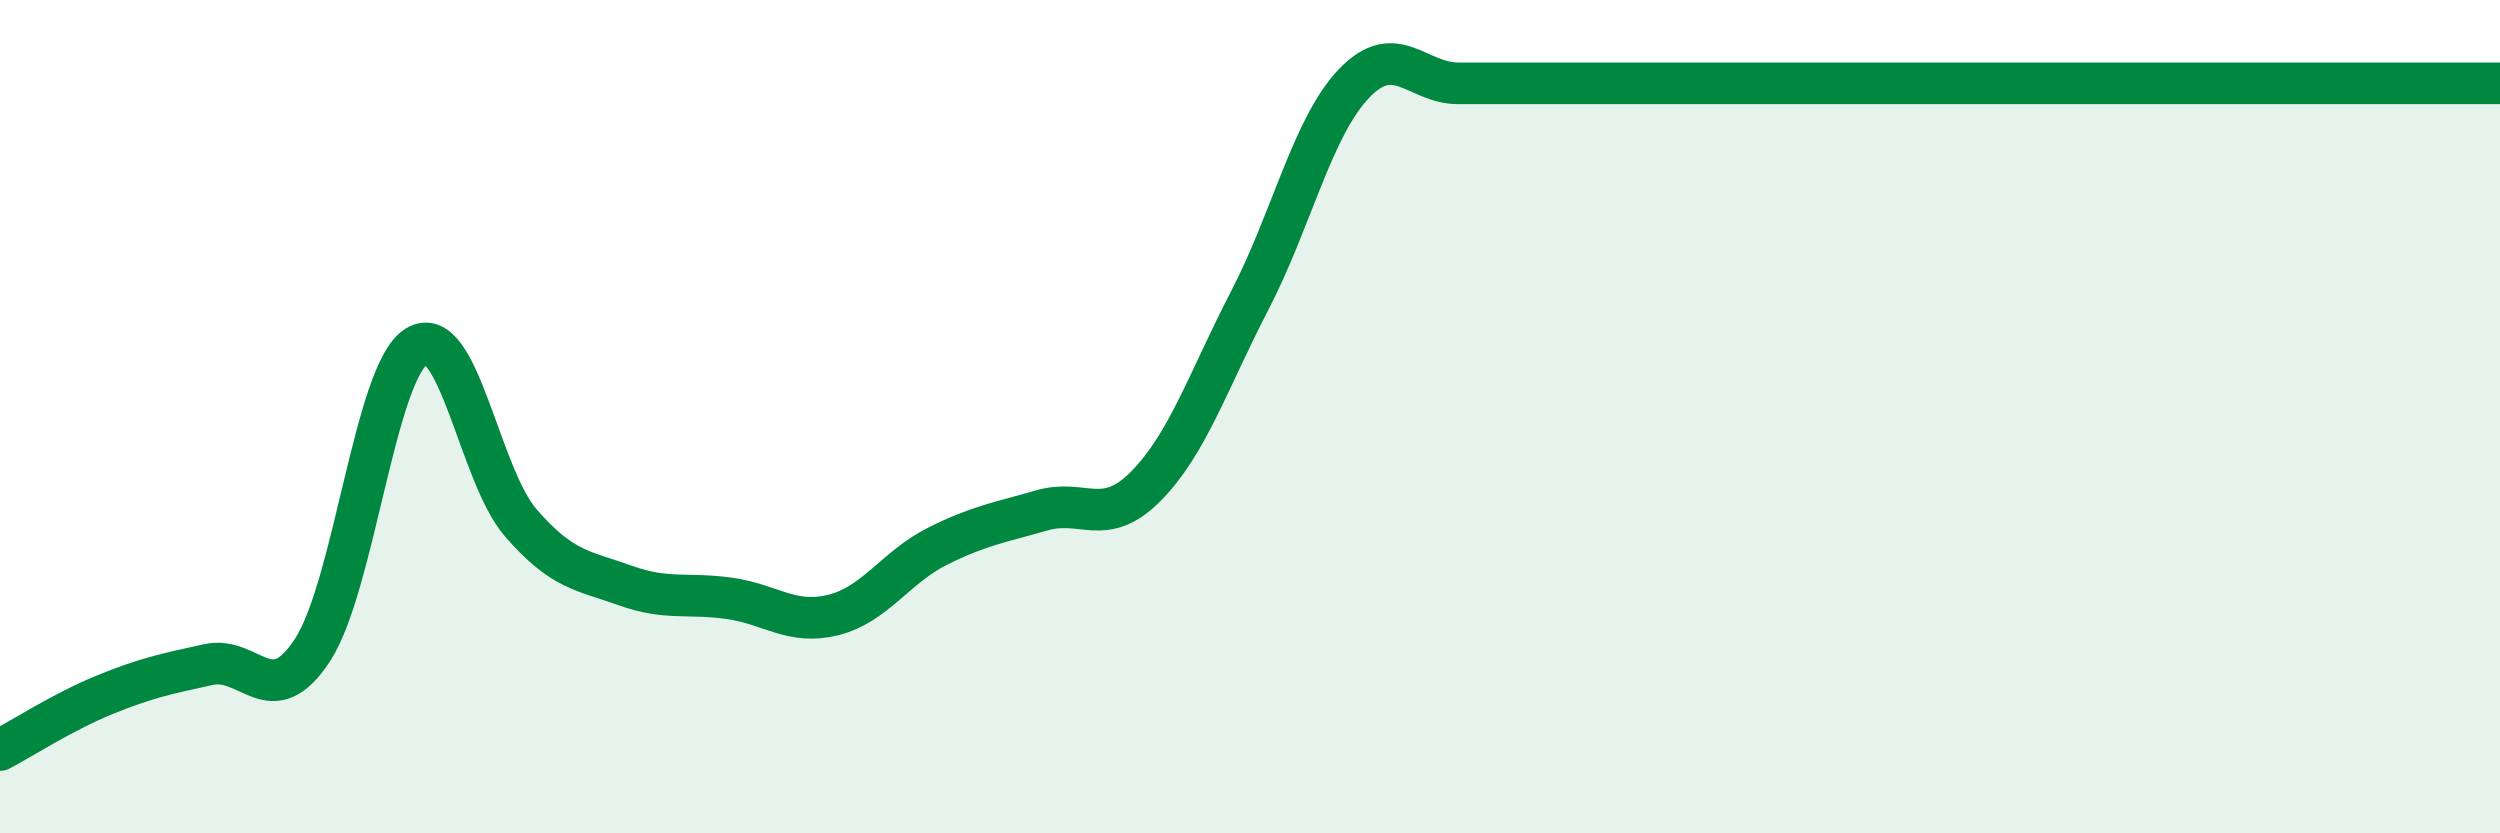
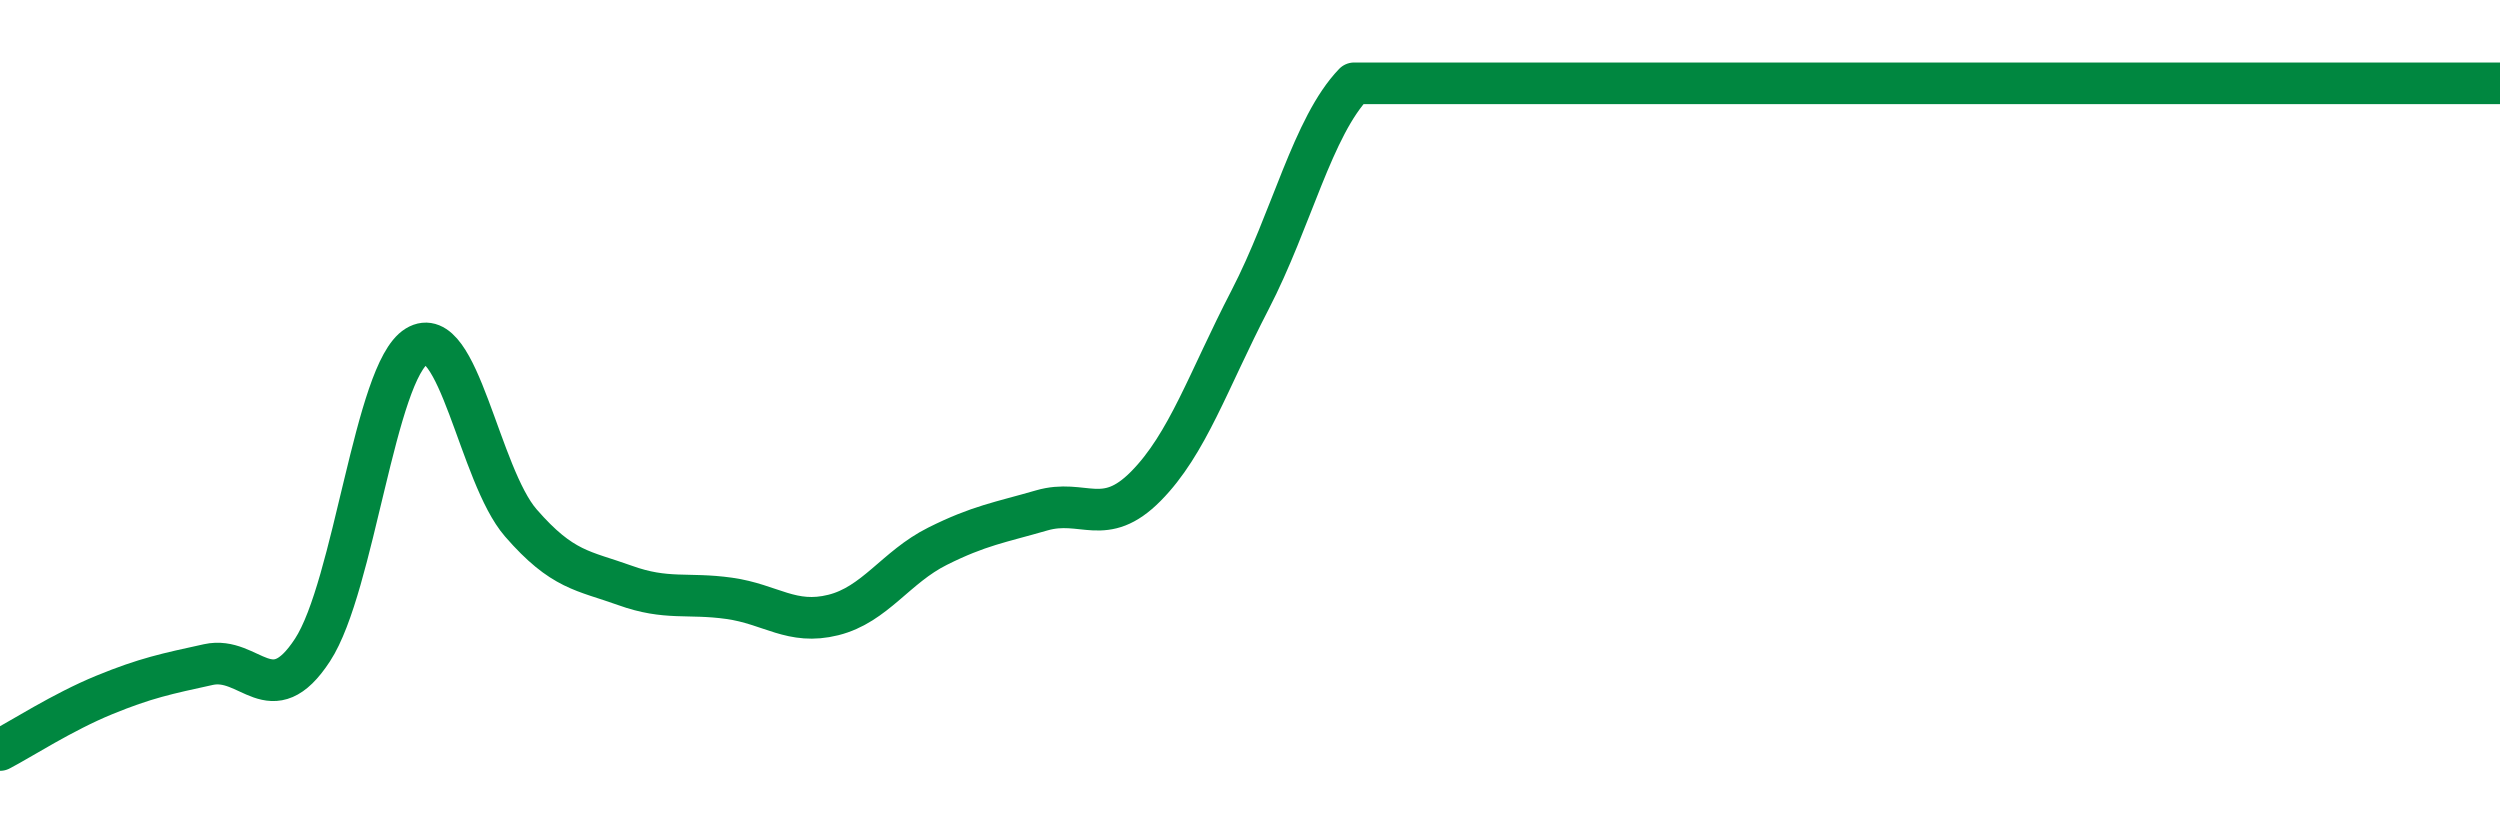
<svg xmlns="http://www.w3.org/2000/svg" width="60" height="20" viewBox="0 0 60 20">
-   <path d="M 0,18 C 0.5,17.74 1.5,17.09 2.5,16.68 C 3.5,16.27 4,16.17 5,15.95 C 6,15.73 6.5,17.13 7.5,15.6 C 8.5,14.07 9,8.92 10,8.31 C 11,7.7 11.5,11.4 12.5,12.55 C 13.5,13.7 14,13.69 15,14.05 C 16,14.41 16.5,14.22 17.5,14.36 C 18.5,14.5 19,15.01 20,14.76 C 21,14.51 21.5,13.61 22.5,13.11 C 23.5,12.61 24,12.54 25,12.25 C 26,11.96 26.5,12.68 27.5,11.67 C 28.5,10.66 29,9.13 30,7.2 C 31,5.27 31.5,3.04 32.5,2 C 33.5,0.96 34,2 35,2 C 36,2 36.5,2 37.5,2 C 38.5,2 39,2 40,2 C 41,2 41.5,2 42.5,2 C 43.5,2 44,2 45,2 C 46,2 46.5,2 47.5,2 C 48.5,2 49,2 50,2 C 51,2 51.5,2 52.5,2 C 53.5,2 53.5,2 55,2 C 56.5,2 59,2 60,2L60 20L0 20Z" fill="#008740" opacity="0.1" stroke-linecap="round" stroke-linejoin="round" />
-   <path d="M 0,18 C 0.5,17.74 1.5,17.09 2.5,16.68 C 3.5,16.27 4,16.17 5,15.95 C 6,15.73 6.5,17.13 7.5,15.6 C 8.5,14.07 9,8.92 10,8.31 C 11,7.7 11.5,11.4 12.5,12.55 C 13.5,13.7 14,13.69 15,14.05 C 16,14.41 16.5,14.22 17.5,14.36 C 18.5,14.5 19,15.01 20,14.76 C 21,14.51 21.5,13.61 22.5,13.11 C 23.5,12.61 24,12.54 25,12.25 C 26,11.96 26.5,12.68 27.5,11.67 C 28.5,10.66 29,9.13 30,7.2 C 31,5.27 31.5,3.04 32.5,2 C 33.5,0.96 34,2 35,2 C 36,2 36.5,2 37.5,2 C 38.5,2 39,2 40,2 C 41,2 41.5,2 42.5,2 C 43.5,2 44,2 45,2 C 46,2 46.5,2 47.5,2 C 48.5,2 49,2 50,2 C 51,2 51.5,2 52.5,2 C 53.5,2 53.5,2 55,2 C 56.5,2 59,2 60,2" stroke="#008740" stroke-width="1" fill="none" stroke-linecap="round" stroke-linejoin="round" />
+   <path d="M 0,18 C 0.5,17.74 1.5,17.09 2.5,16.68 C 3.5,16.27 4,16.17 5,15.95 C 6,15.73 6.5,17.13 7.5,15.6 C 8.5,14.07 9,8.92 10,8.31 C 11,7.7 11.5,11.4 12.5,12.55 C 13.5,13.7 14,13.69 15,14.05 C 16,14.41 16.5,14.22 17.5,14.36 C 18.5,14.5 19,15.01 20,14.76 C 21,14.51 21.5,13.61 22.5,13.11 C 23.5,12.61 24,12.54 25,12.25 C 26,11.96 26.5,12.68 27.5,11.67 C 28.5,10.66 29,9.13 30,7.2 C 31,5.27 31.5,3.04 32.5,2 C 36,2 36.5,2 37.5,2 C 38.5,2 39,2 40,2 C 41,2 41.5,2 42.5,2 C 43.5,2 44,2 45,2 C 46,2 46.5,2 47.5,2 C 48.5,2 49,2 50,2 C 51,2 51.5,2 52.5,2 C 53.5,2 53.5,2 55,2 C 56.5,2 59,2 60,2" stroke="#008740" stroke-width="1" fill="none" stroke-linecap="round" stroke-linejoin="round" />
</svg>